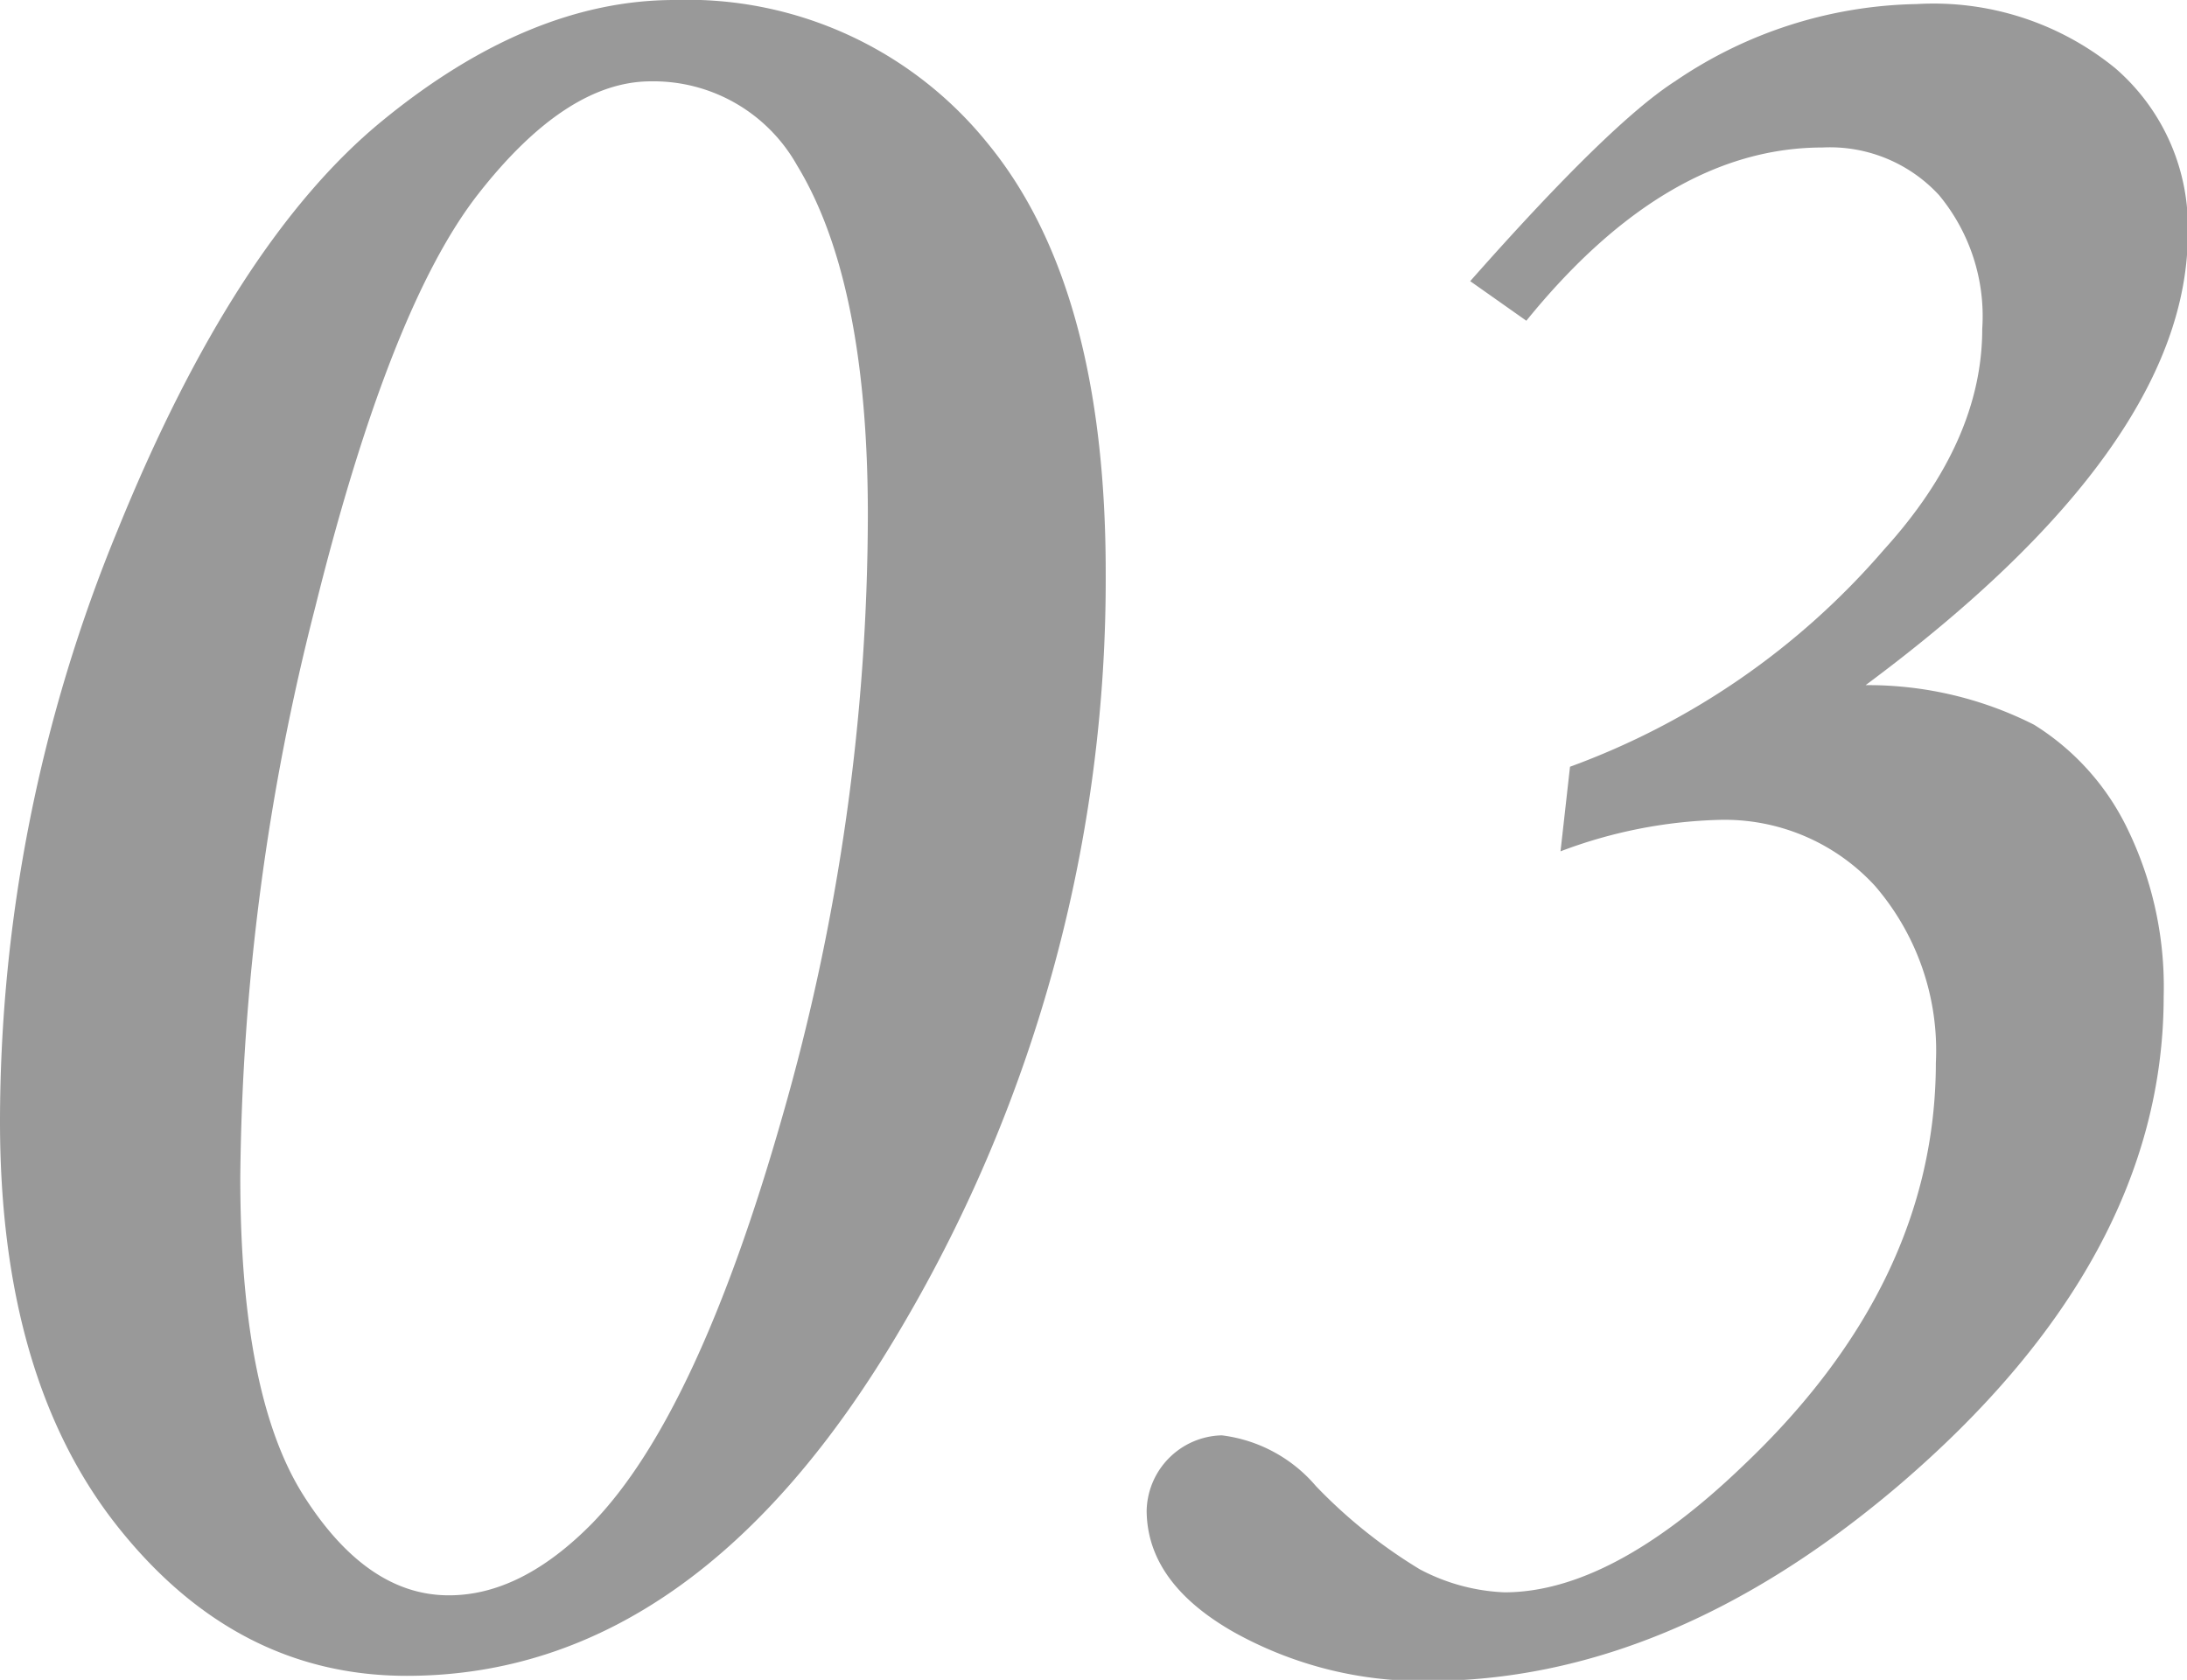
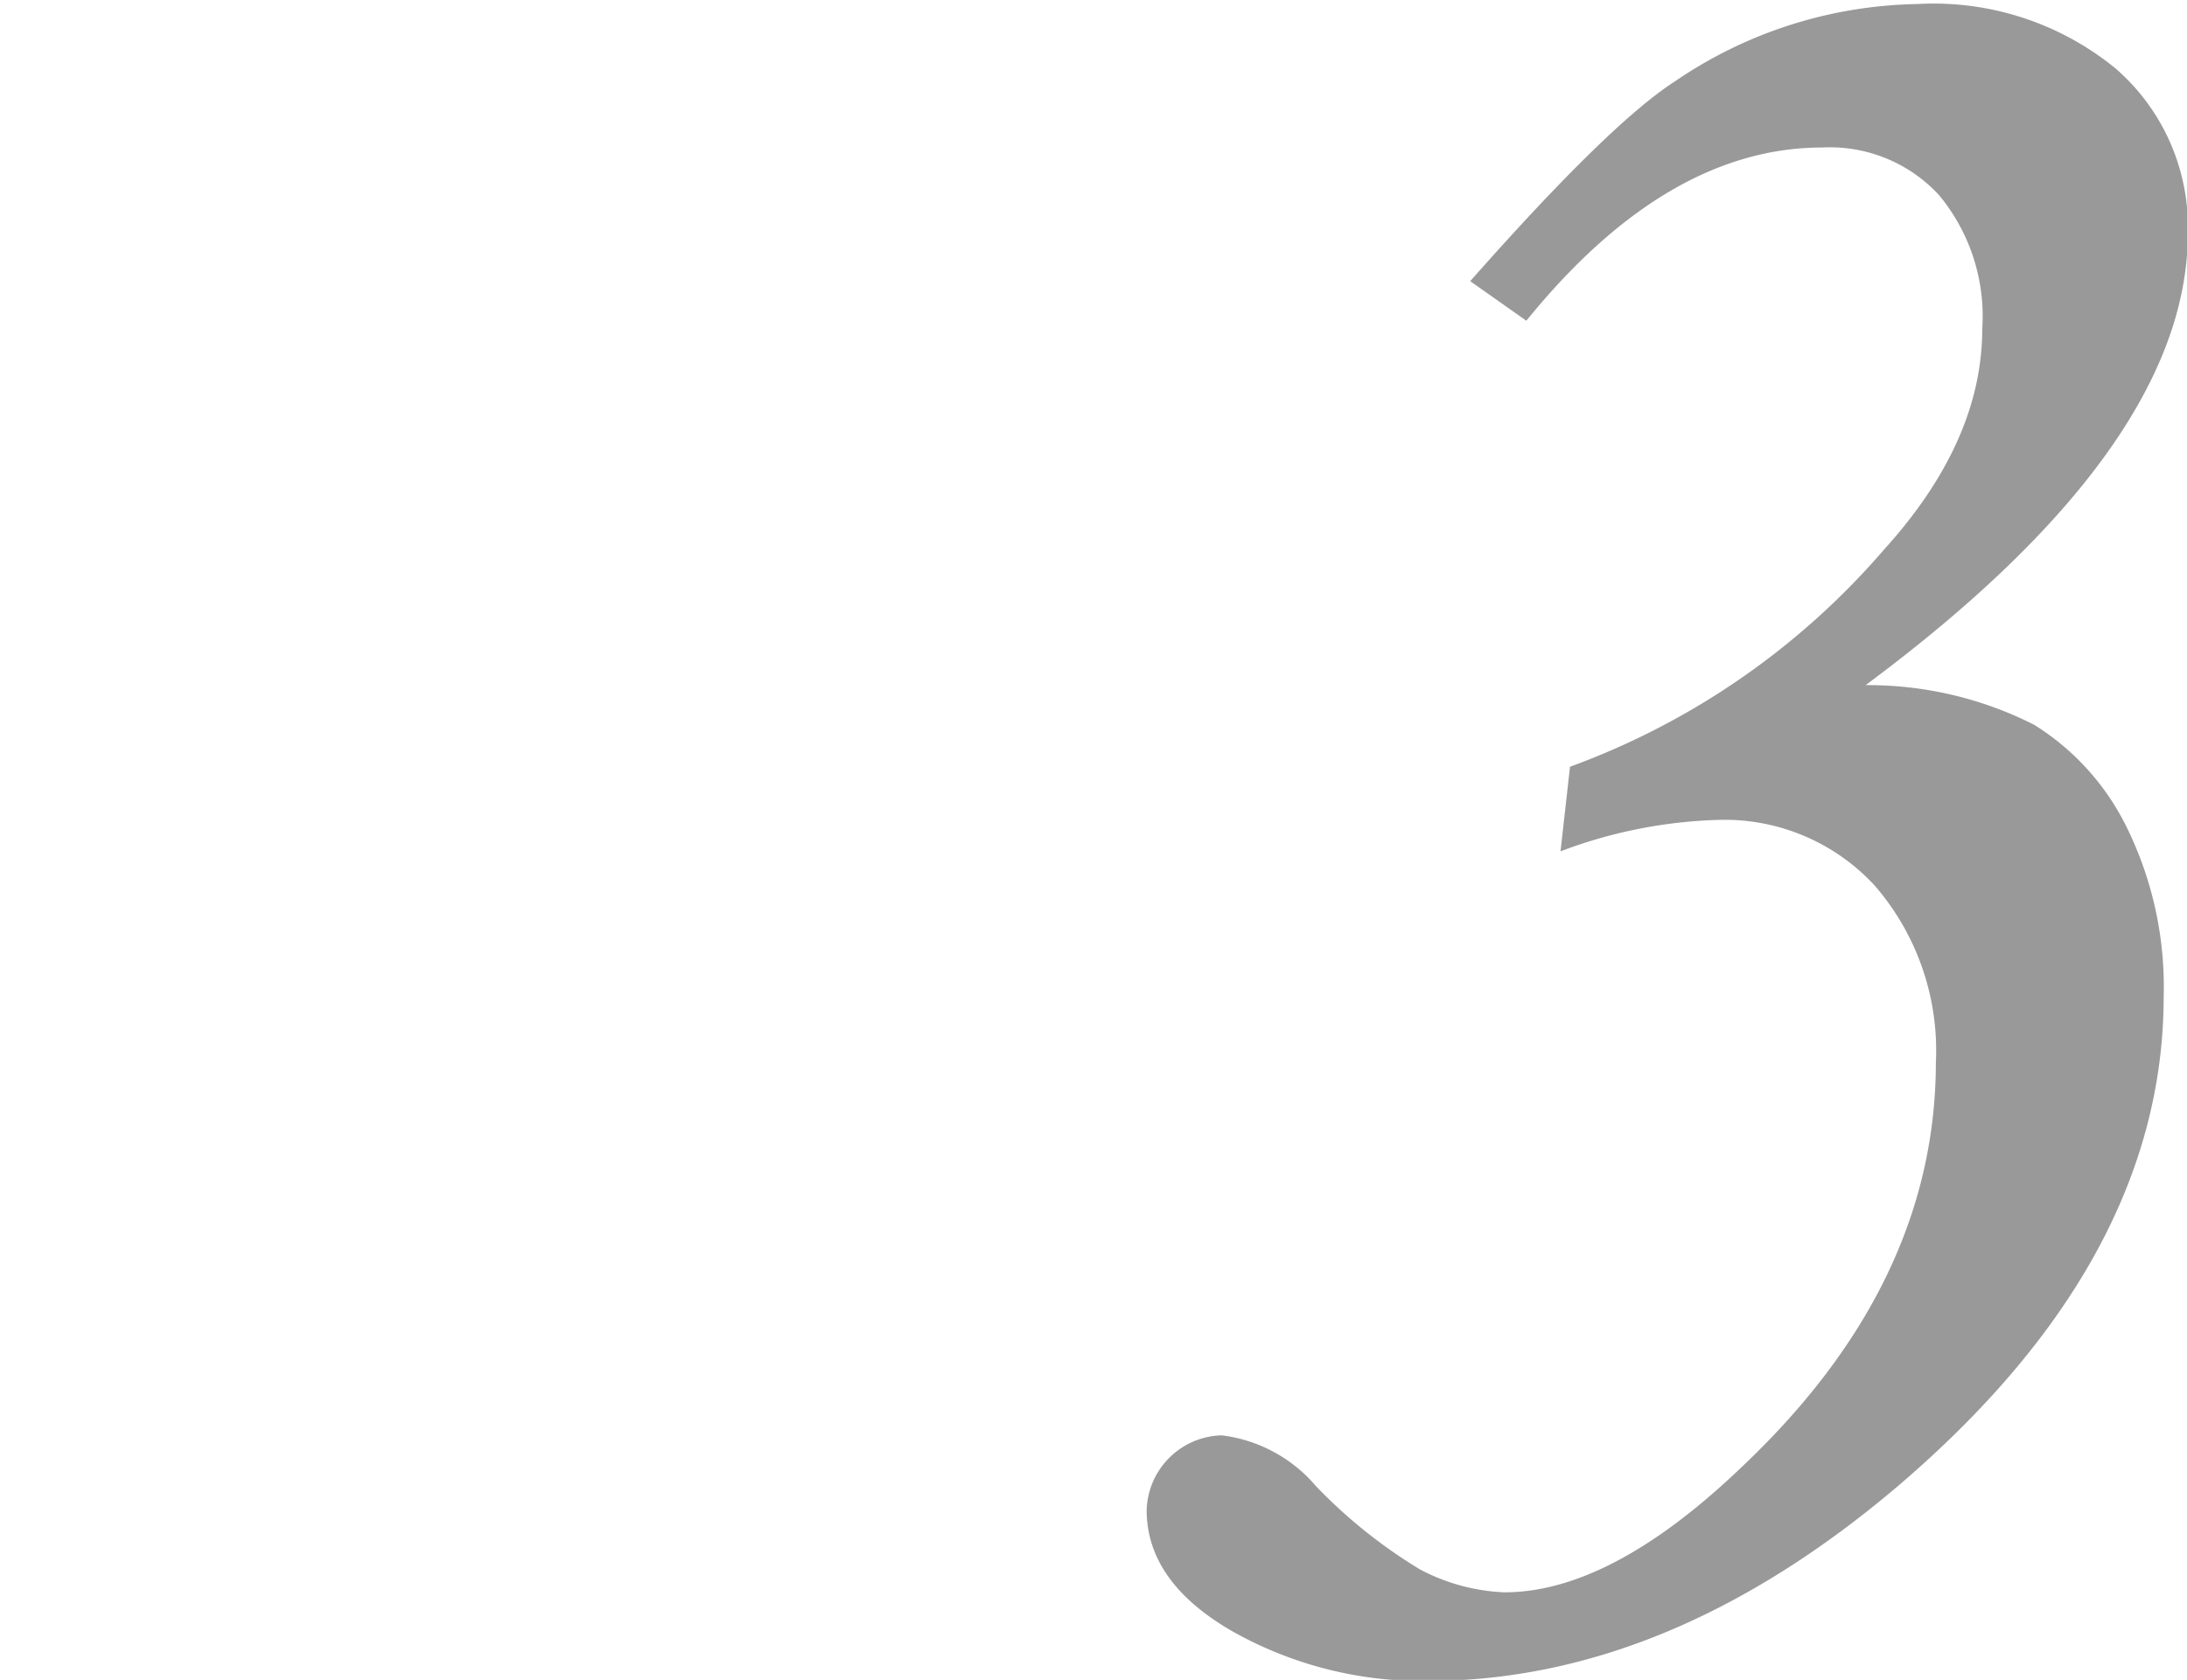
<svg xmlns="http://www.w3.org/2000/svg" width="80.64" height="61.96" viewBox="0 0 80.64 61.96">
  <g id="レイヤー_2" data-name="レイヤー 2">
    <g id="レイヤー_1-2" data-name="レイヤー 1">
-       <path d="M24.87,0A14.22,14.22,0,0,1,36.42,5.29q4.35,5.3,4.35,15.82a54.26,54.26,0,0,1-7.52,27.83Q25.72,61.81,15,61.81c-4.2,0-7.74-1.83-10.65-5.49S0,47.67,0,41.36A57.33,57.33,0,0,1,4.33,19.57Q8.65,8.92,14.09,4.46T24.87,0ZM24,3q-3.12,0-6.37,4.16t-6,15.21A87.53,87.53,0,0,0,8.86,43.43q0,8.06,2.34,11.74t5.36,3.67q2.67,0,5.29-2.67,3.87-4,7-15A80.8,80.8,0,0,0,32,19q0-8.61-2.61-12.9A6.07,6.07,0,0,0,24,3Z" style="fill:#999999" />
      <path d="M56.28,11.83l-2.07-1.46Q59.36,4.54,61.76,3A16.29,16.29,0,0,1,70.67.15,10.6,10.6,0,0,1,78,2.52a7.74,7.74,0,0,1,2.67,6.09q0,7.84-11.88,16.66A13.55,13.55,0,0,1,75,26.73a9.24,9.24,0,0,1,3.45,3.85,13.31,13.31,0,0,1,1.33,6.17q0,9.7-9.81,18.07Q61.51,62,52.65,62a14.25,14.25,0,0,1-7.17-1.81q-3.19-1.82-3.2-4.48a2.84,2.84,0,0,1,2.77-2.77,5.43,5.43,0,0,1,3.47,1.87,18.73,18.73,0,0,0,3.83,3.07,7.27,7.27,0,0,0,3.12.85q3.93,0,8.76-4.63,7.14-6.75,7.15-14.9a9.29,9.29,0,0,0-2.24-6.52,7.52,7.52,0,0,0-5.77-2.44,17.77,17.77,0,0,0-5.83,1.16l.35-3.12a27.9,27.9,0,0,0,11.57-8q3.63-4,3.63-8.15A7,7,0,0,0,71.5,7.2a5.47,5.47,0,0,0-4.3-1.76Q61.46,5.44,56.28,11.83Z" style="fill:#999999" />
    </g>
  </g>
</svg>